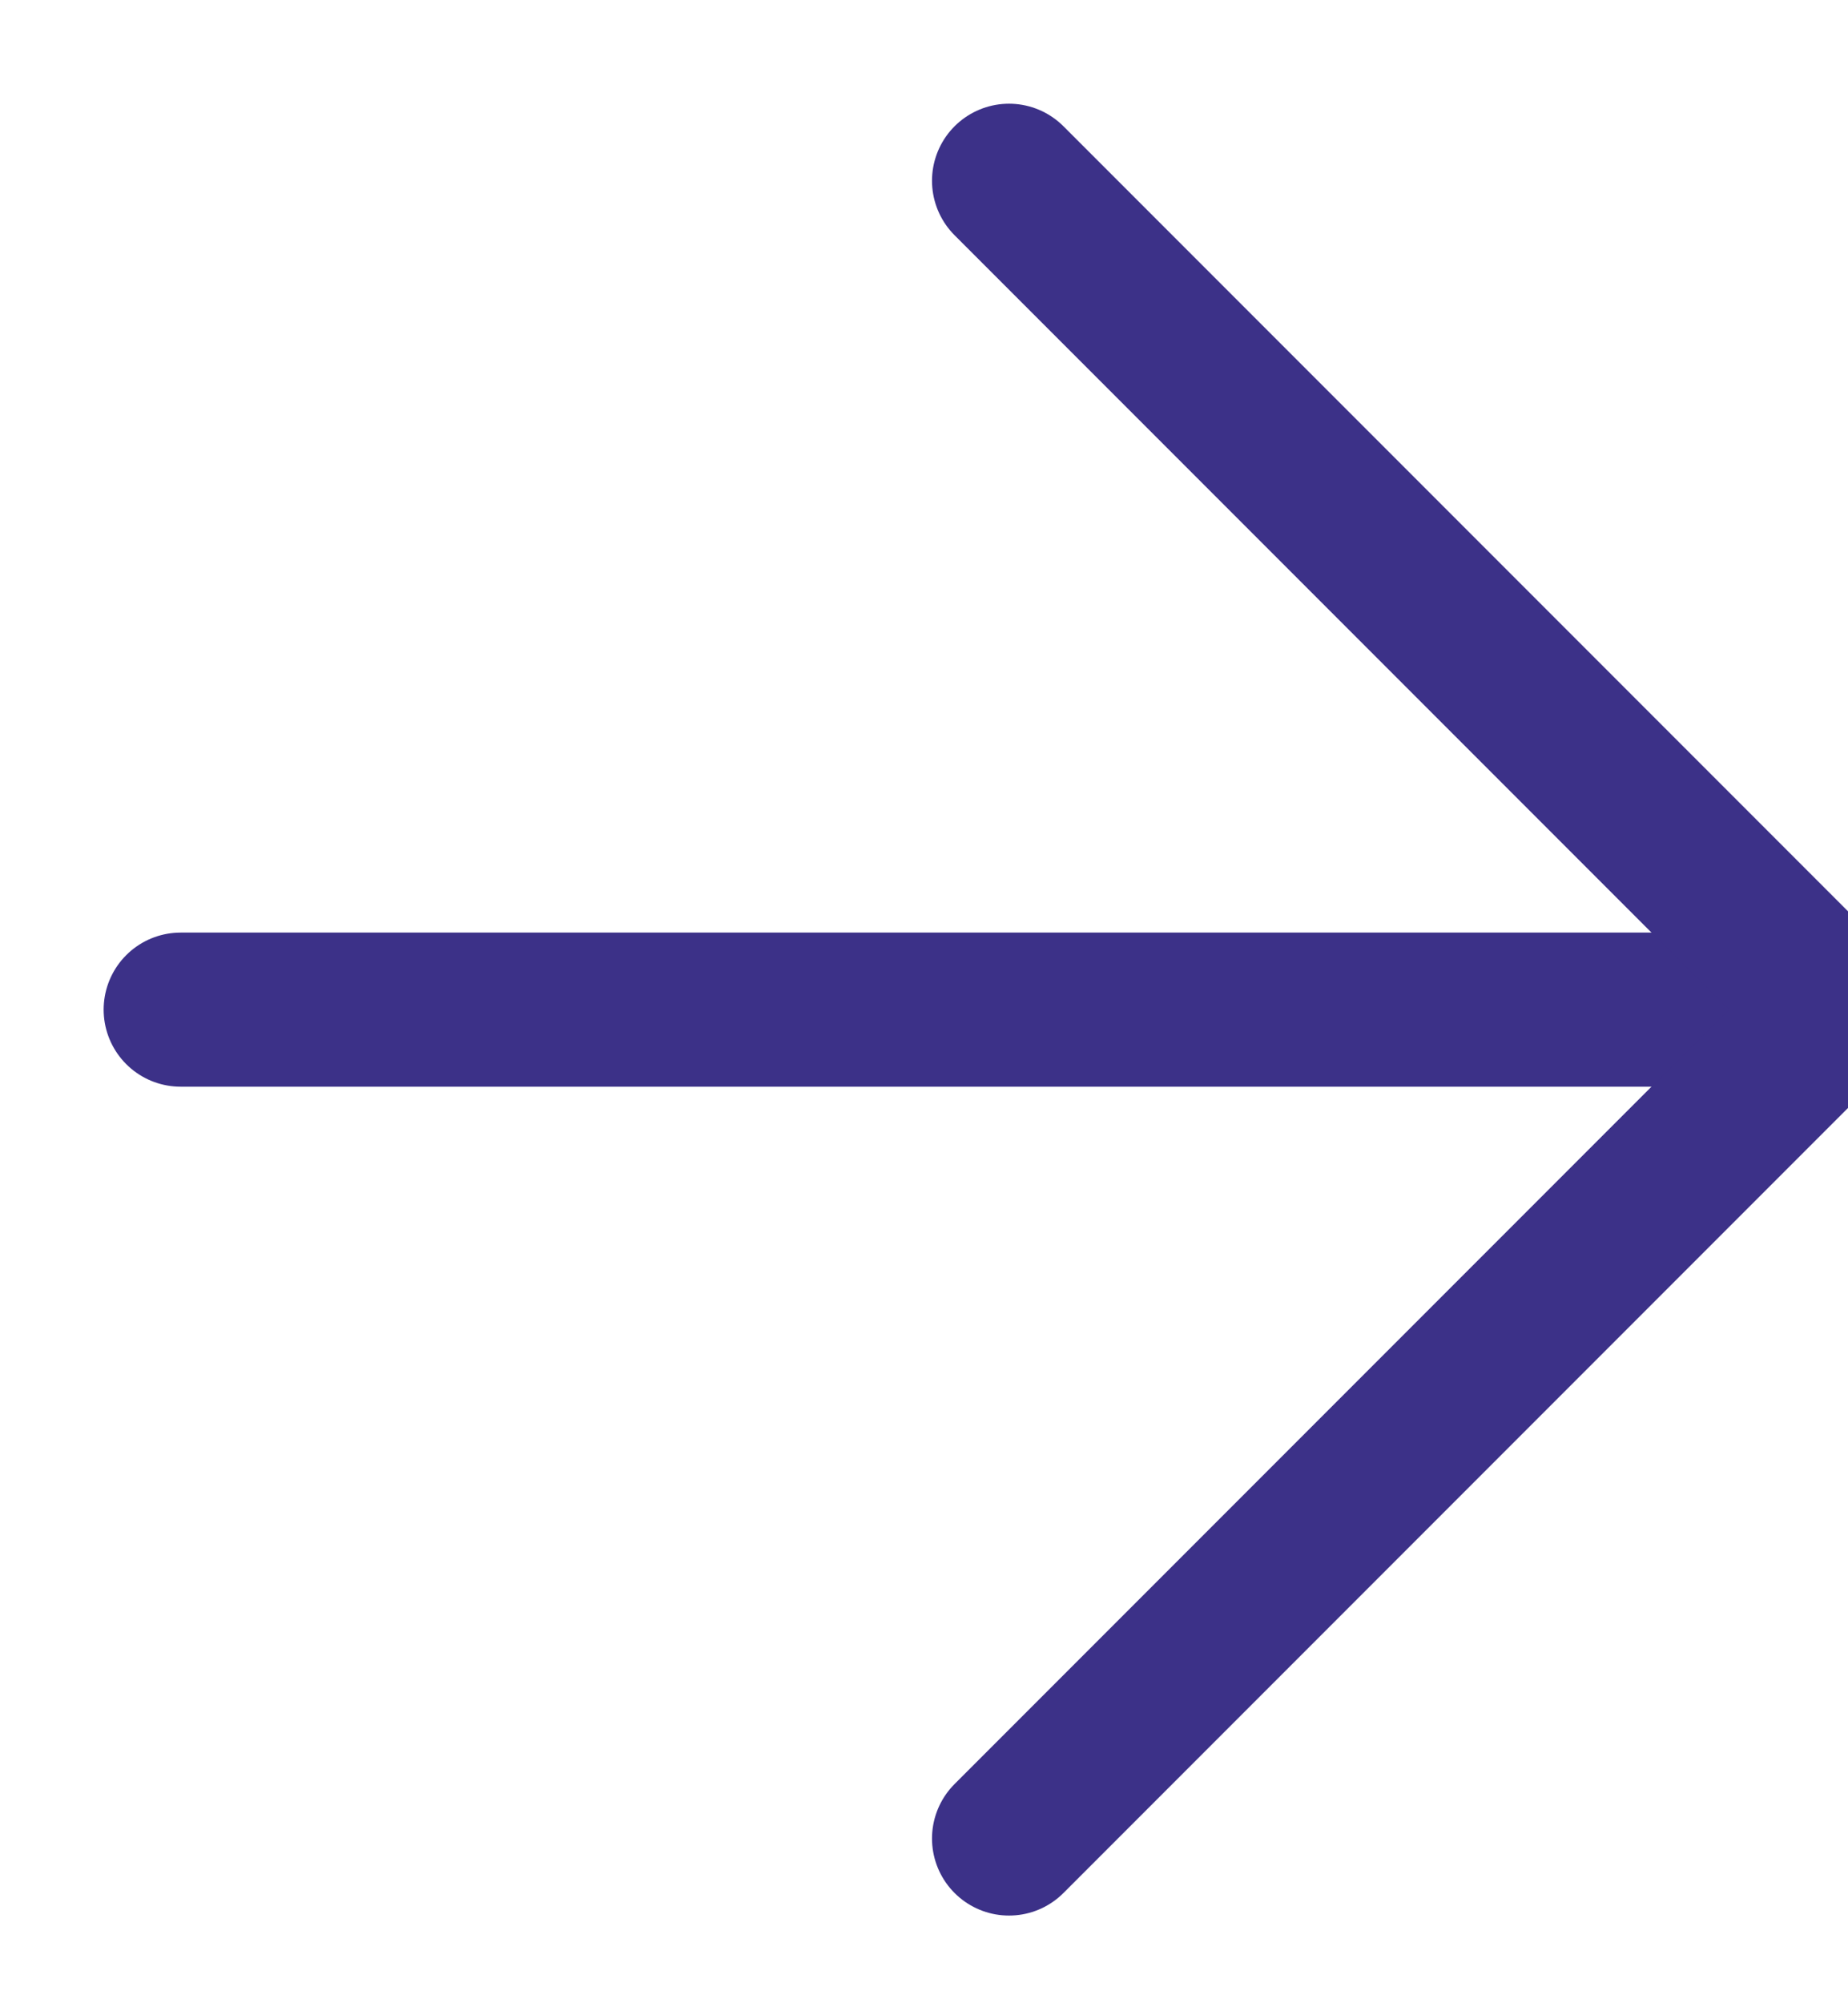
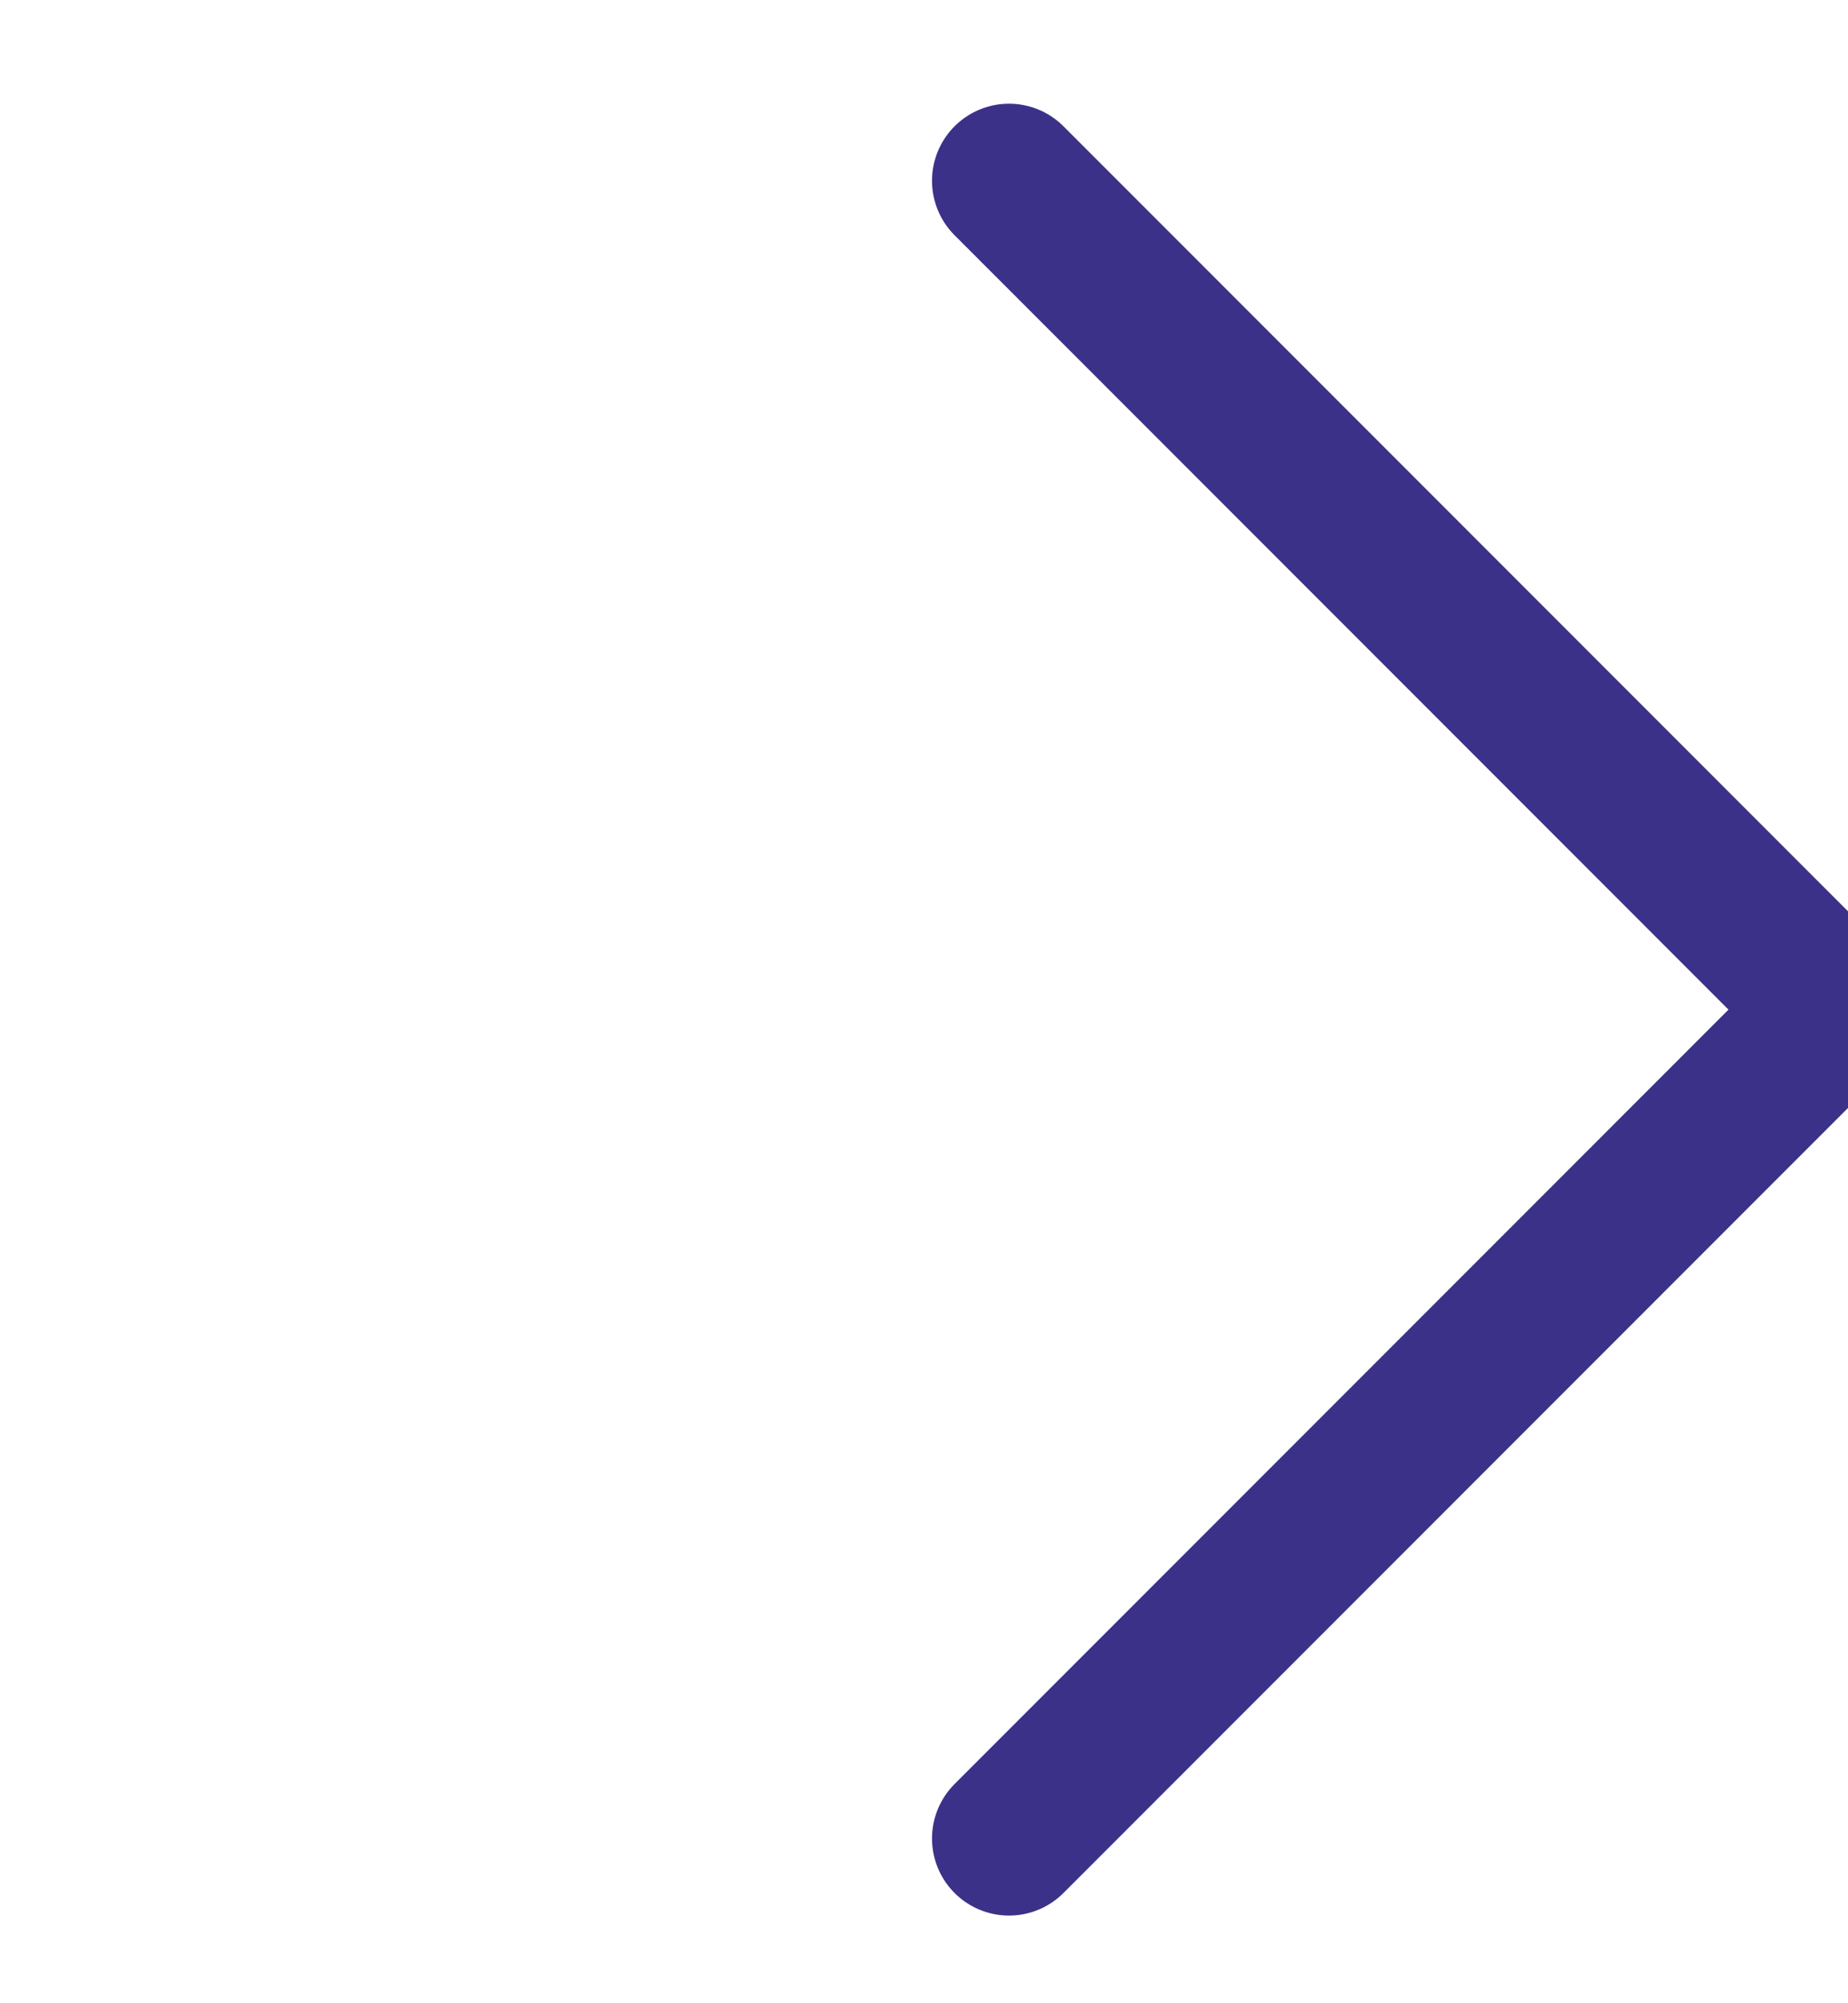
<svg xmlns="http://www.w3.org/2000/svg" width="12" height="13" viewBox="0 0 12 13" fill="none">
-   <path d="M1.173 6.552L11.931 6.552" stroke="#3C3188" stroke-linecap="round" stroke-linejoin="round" />
  <path d="M6.552 1.173L11.931 6.552L6.552 11.931" stroke="#3C3188" stroke-linecap="round" stroke-linejoin="round" />
</svg>